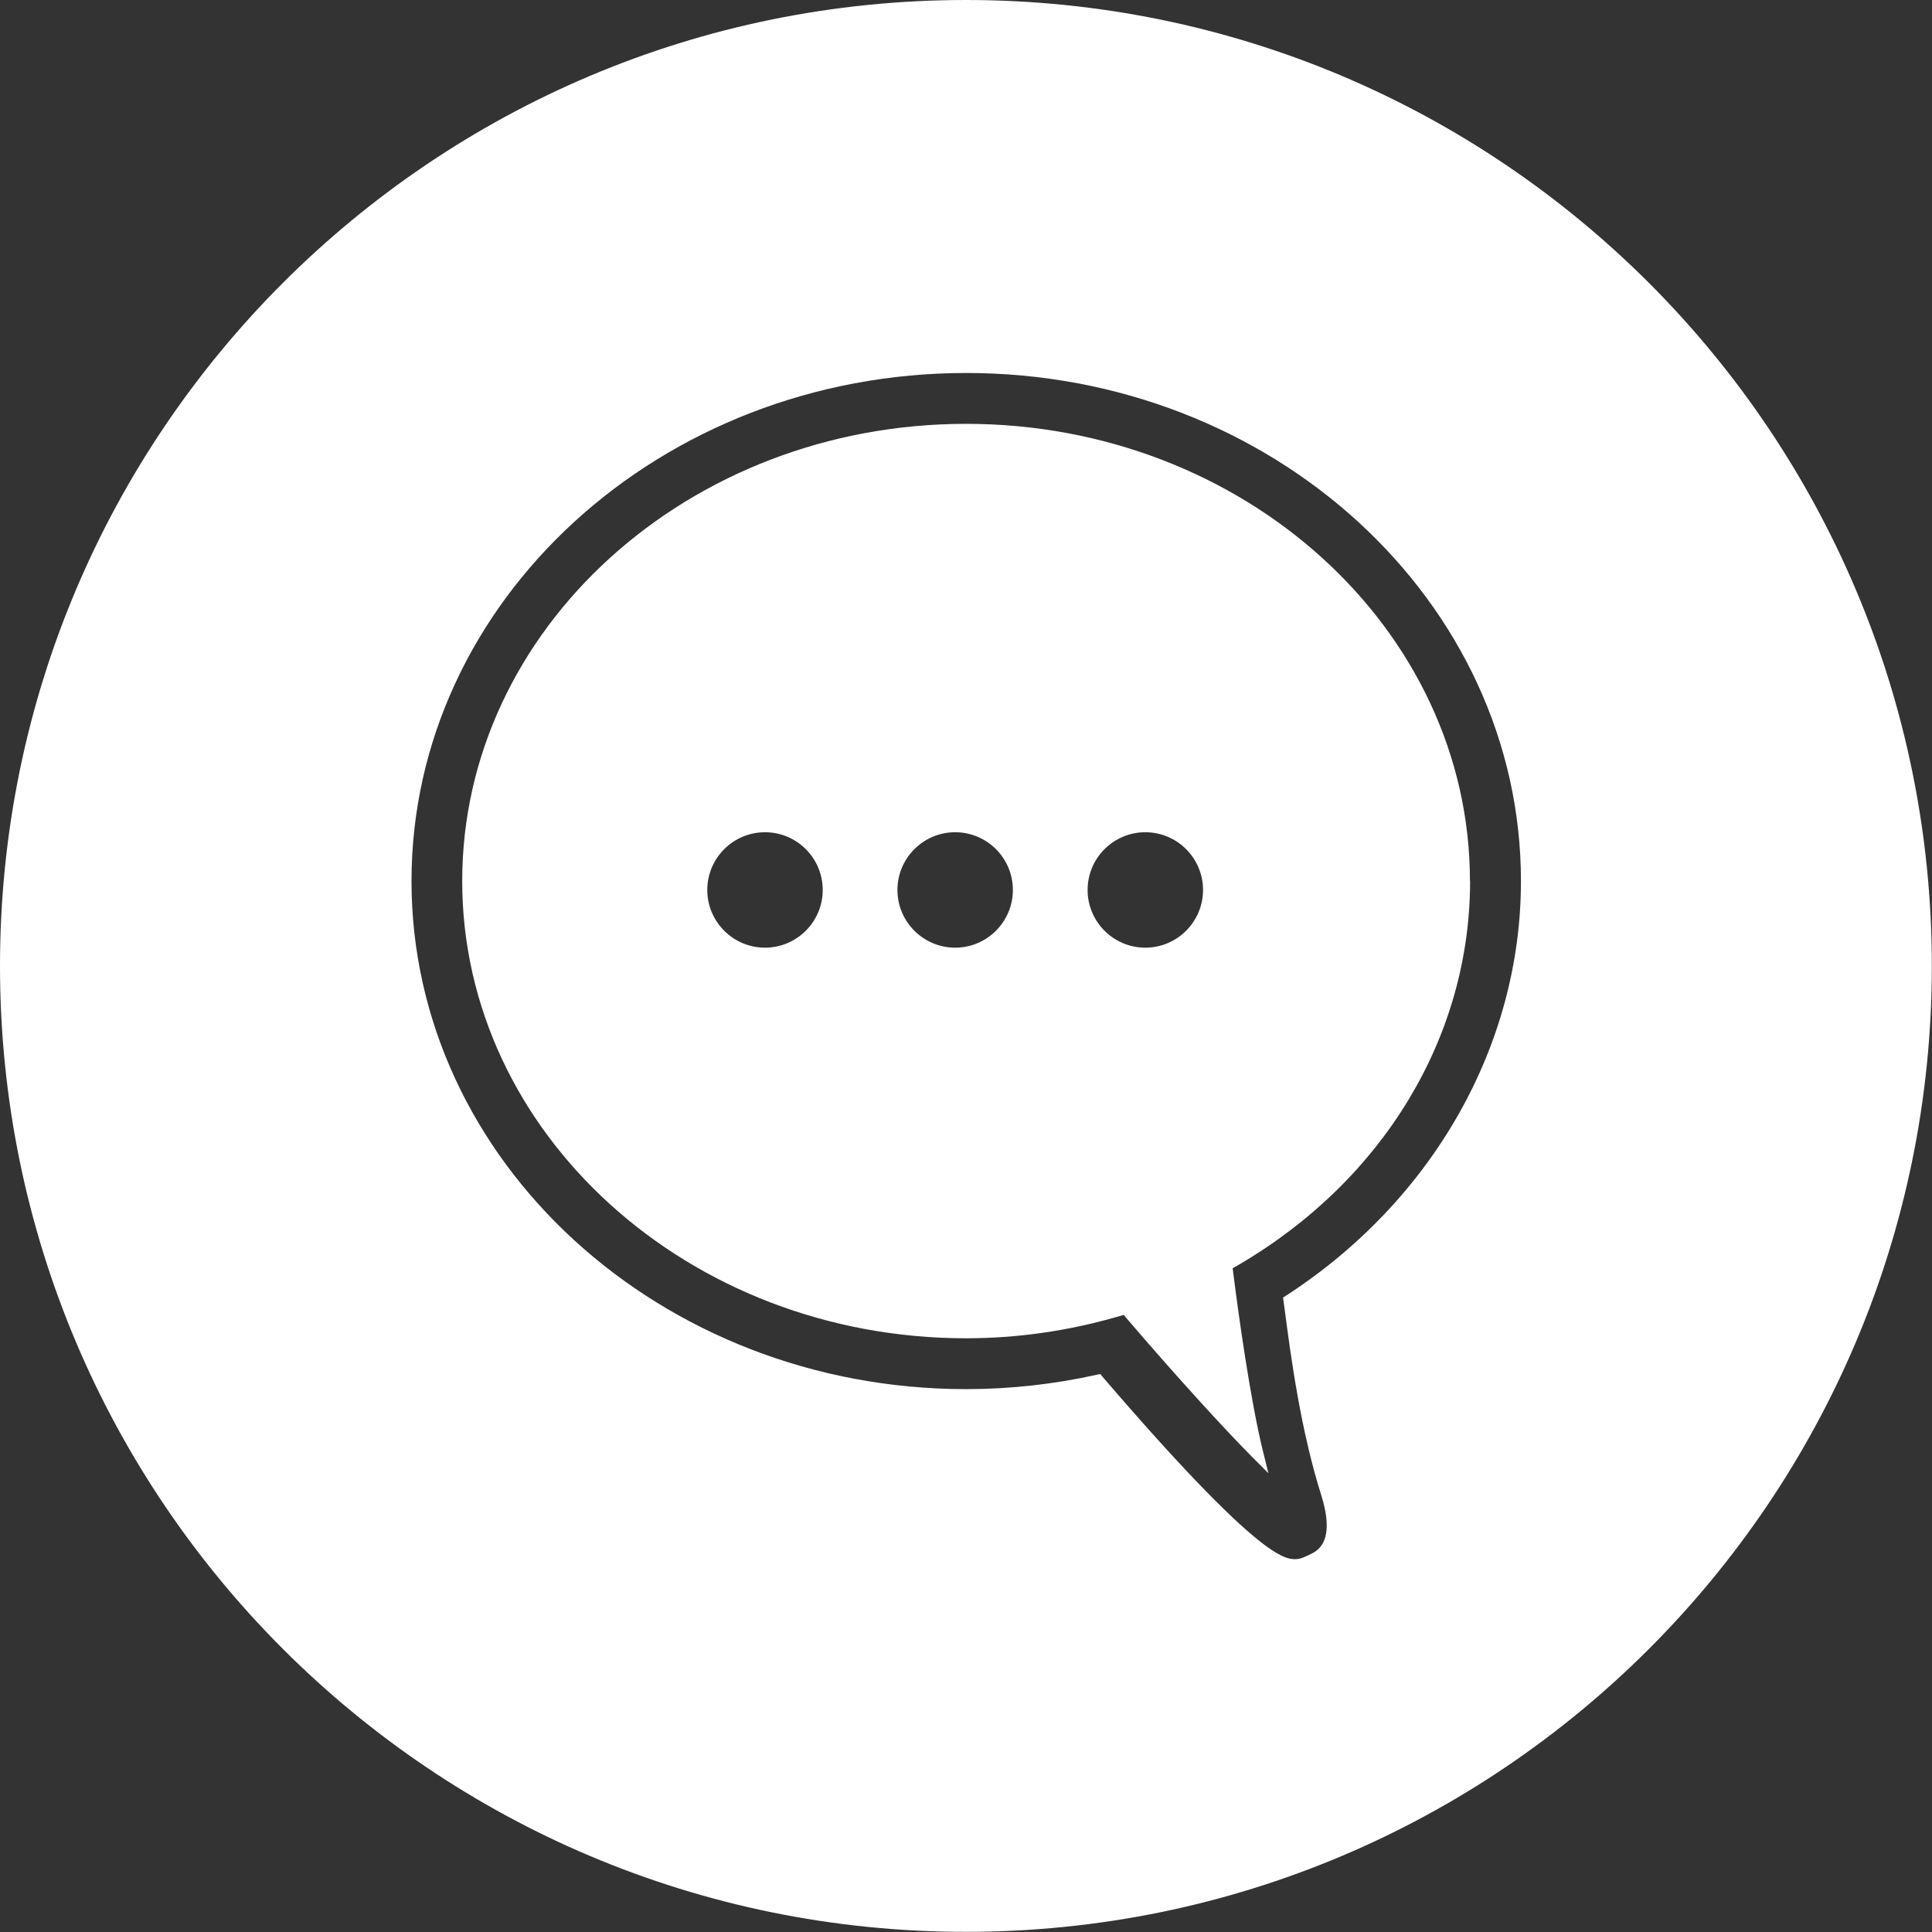
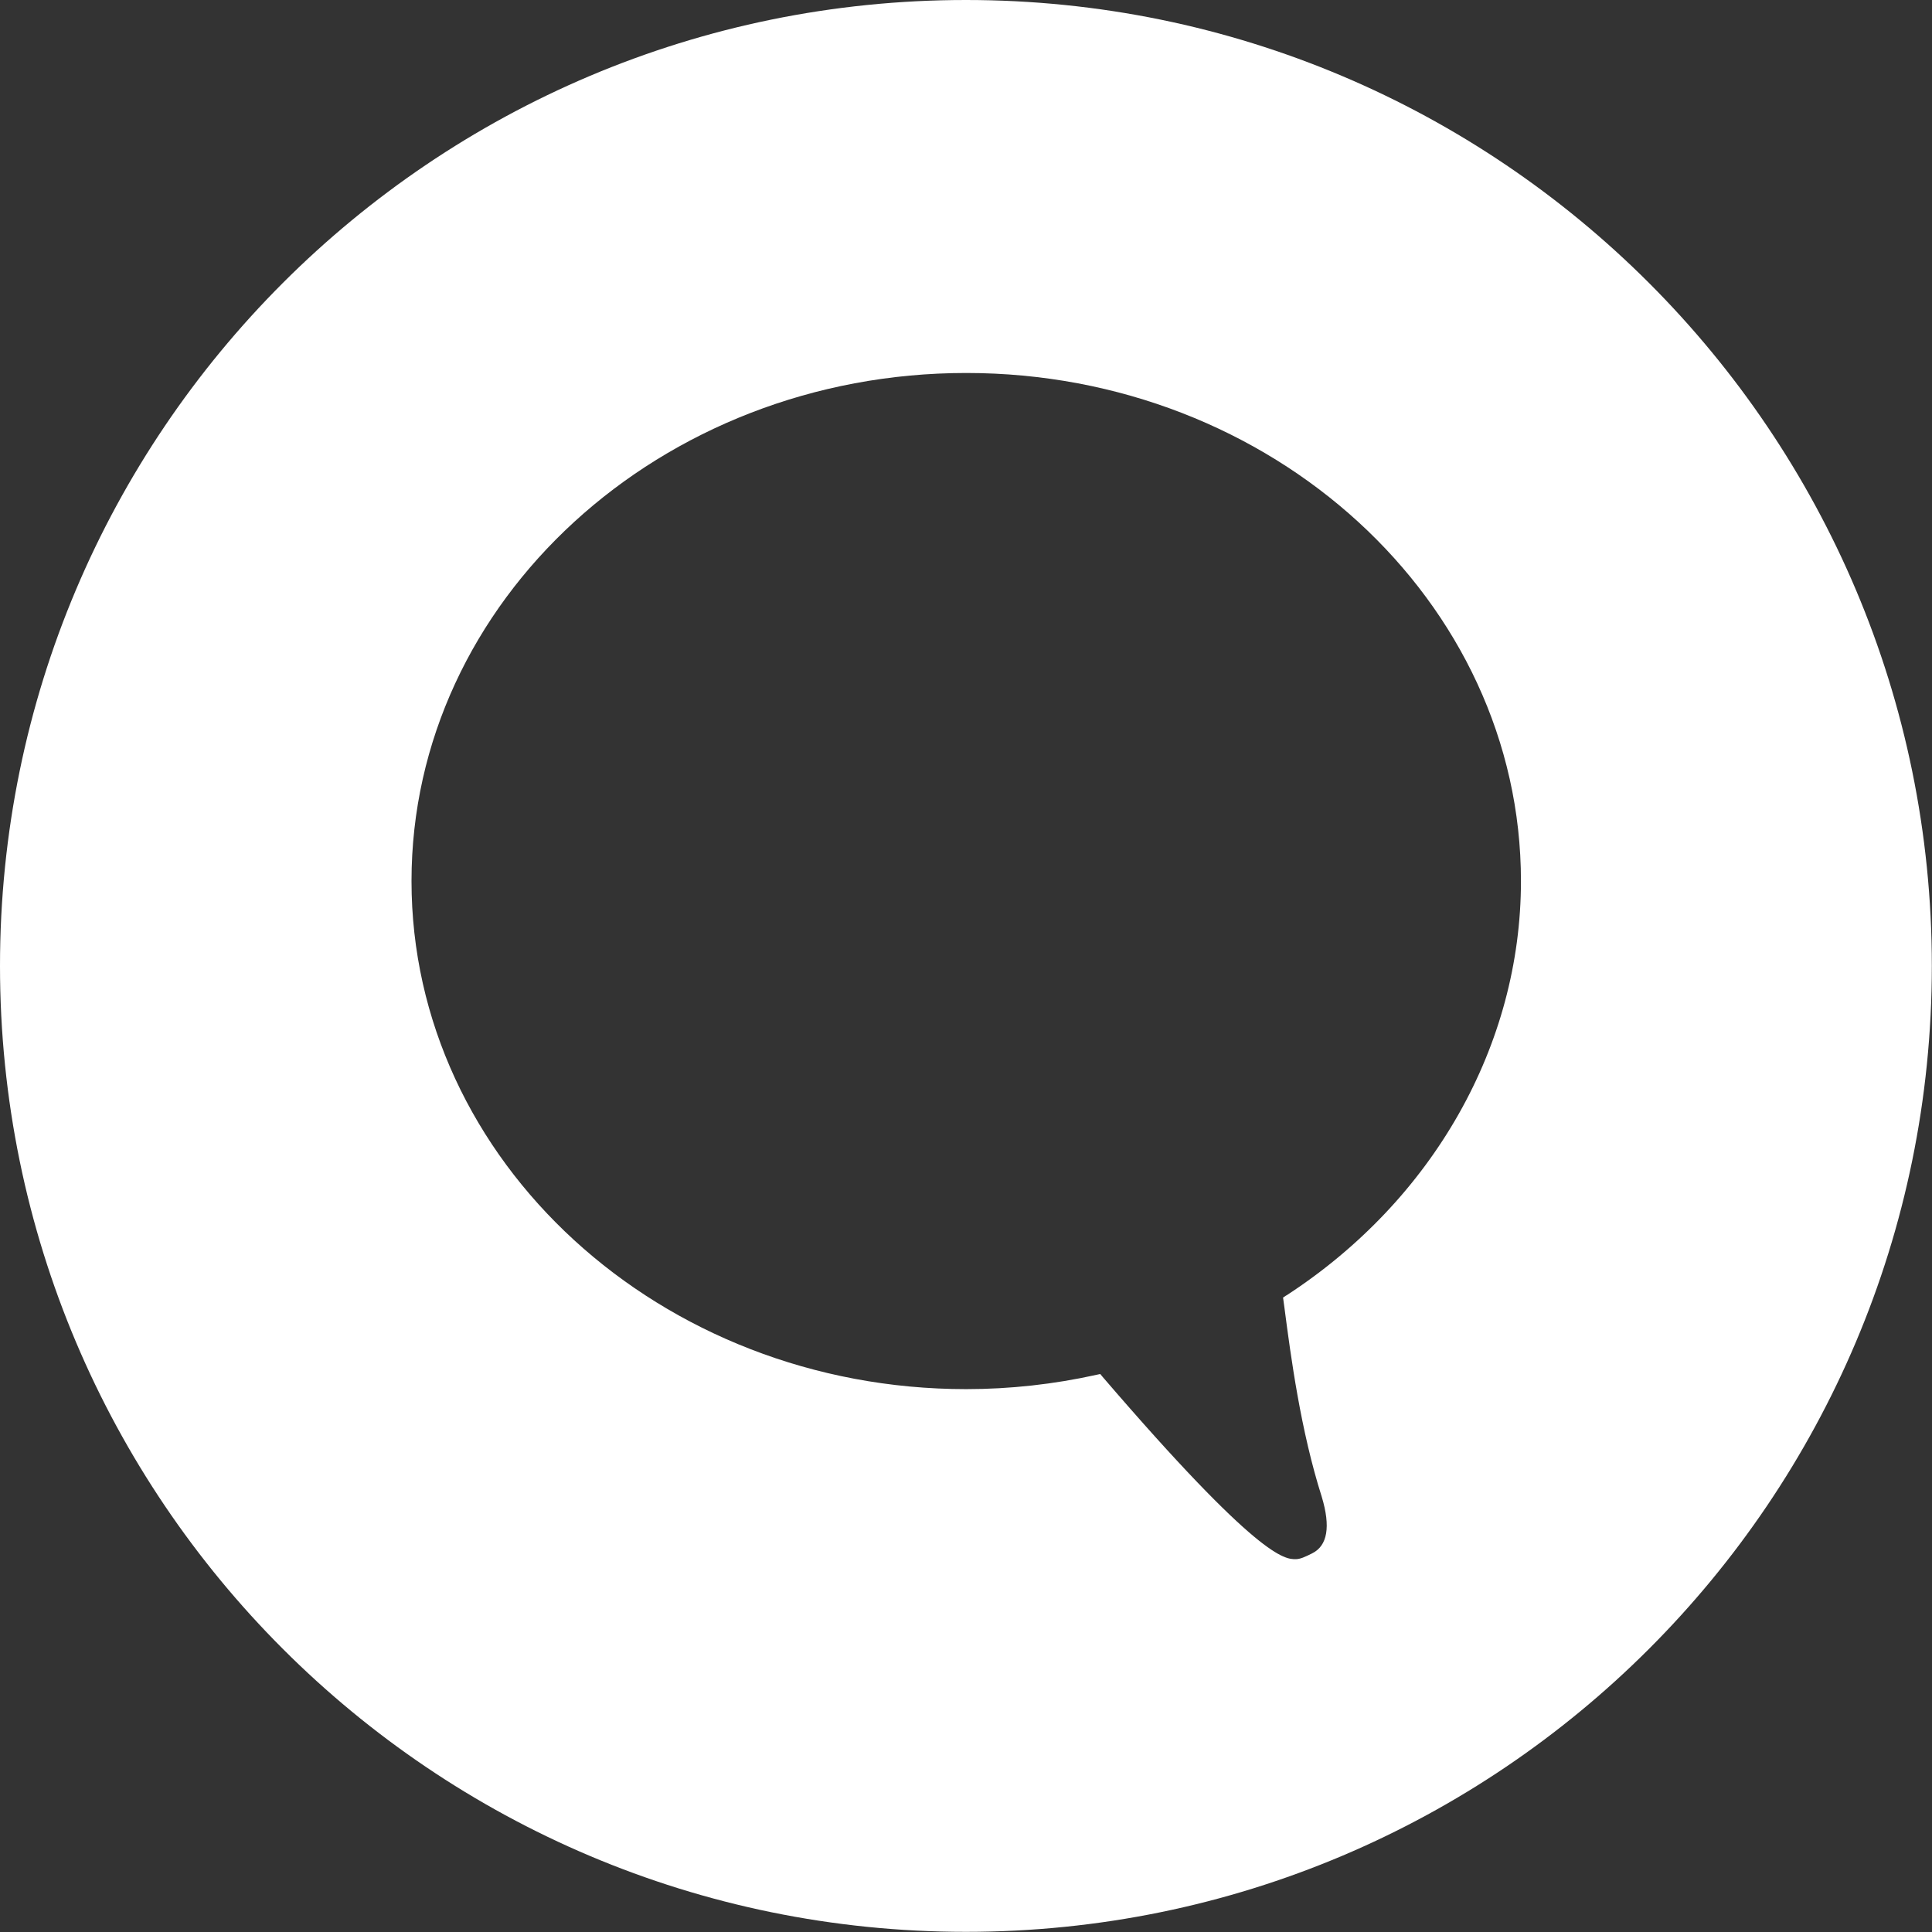
<svg xmlns="http://www.w3.org/2000/svg" id="Calque_1" data-name="Calque 1" viewBox="0 0 123.85 123.85">
  <rect x="0" y="0" width="123.85" height="123.85" fill="#333333" stroke="none" />
  <defs>
    <style>      .cls-1 {        fill: #fff;        stroke-width: 0px;      }    </style>
  </defs>
-   <path class="cls-1" d="M94.23,56.48c0-16.16-14.49-29.31-32.3-29.31s-32.3,13.15-32.3,29.31,14.49,29.31,32.3,29.31c3.24,0,6.49-.46,9.66-1.37l.45-.13.3.36c2.98,3.48,6.11,6.92,7.97,8.79l1,1-.34-1.38c-.83-3.34-1.6-9-1.89-11.28l-.06-.48.42-.24c9.27-5.44,14.8-14.63,14.8-24.58ZM49.04,60.75c-2.04,0-3.7-1.66-3.7-3.7s1.66-3.7,3.7-3.7,3.7,1.66,3.7,3.7-1.66,3.7-3.7,3.7ZM61.23,60.75c-2.04,0-3.7-1.66-3.7-3.7s1.66-3.7,3.7-3.7,3.7,1.66,3.7,3.7-1.66,3.7-3.7,3.7ZM73.42,60.75c-2.04,0-3.7-1.66-3.7-3.7s1.66-3.7,3.7-3.7,3.7,1.66,3.7,3.7-1.66,3.7-3.7,3.7Z" />
  <path class="cls-1" d="M61.92,0C27.72,0,0,27.72,0,61.92s27.72,61.92,61.92,61.92,61.92-27.72,61.92-61.92S96.12,0,61.92,0ZM82.46,83.04l-.21.14.09.66c.41,3.14,1.04,7.87,2.39,12.11.58,1.92.37,3.14-.62,3.63-.44.22-.76.37-1.05.37-.7,0-2.34,0-12.38-11.69l-.15-.18-.23.05c-2.75.61-5.56.92-8.36.92-19.61,0-35.56-14.61-35.56-32.57s15.95-32.57,35.56-32.57,35.56,14.61,35.56,32.57c0,10.51-5.62,20.44-15.03,26.56Z" />
</svg>